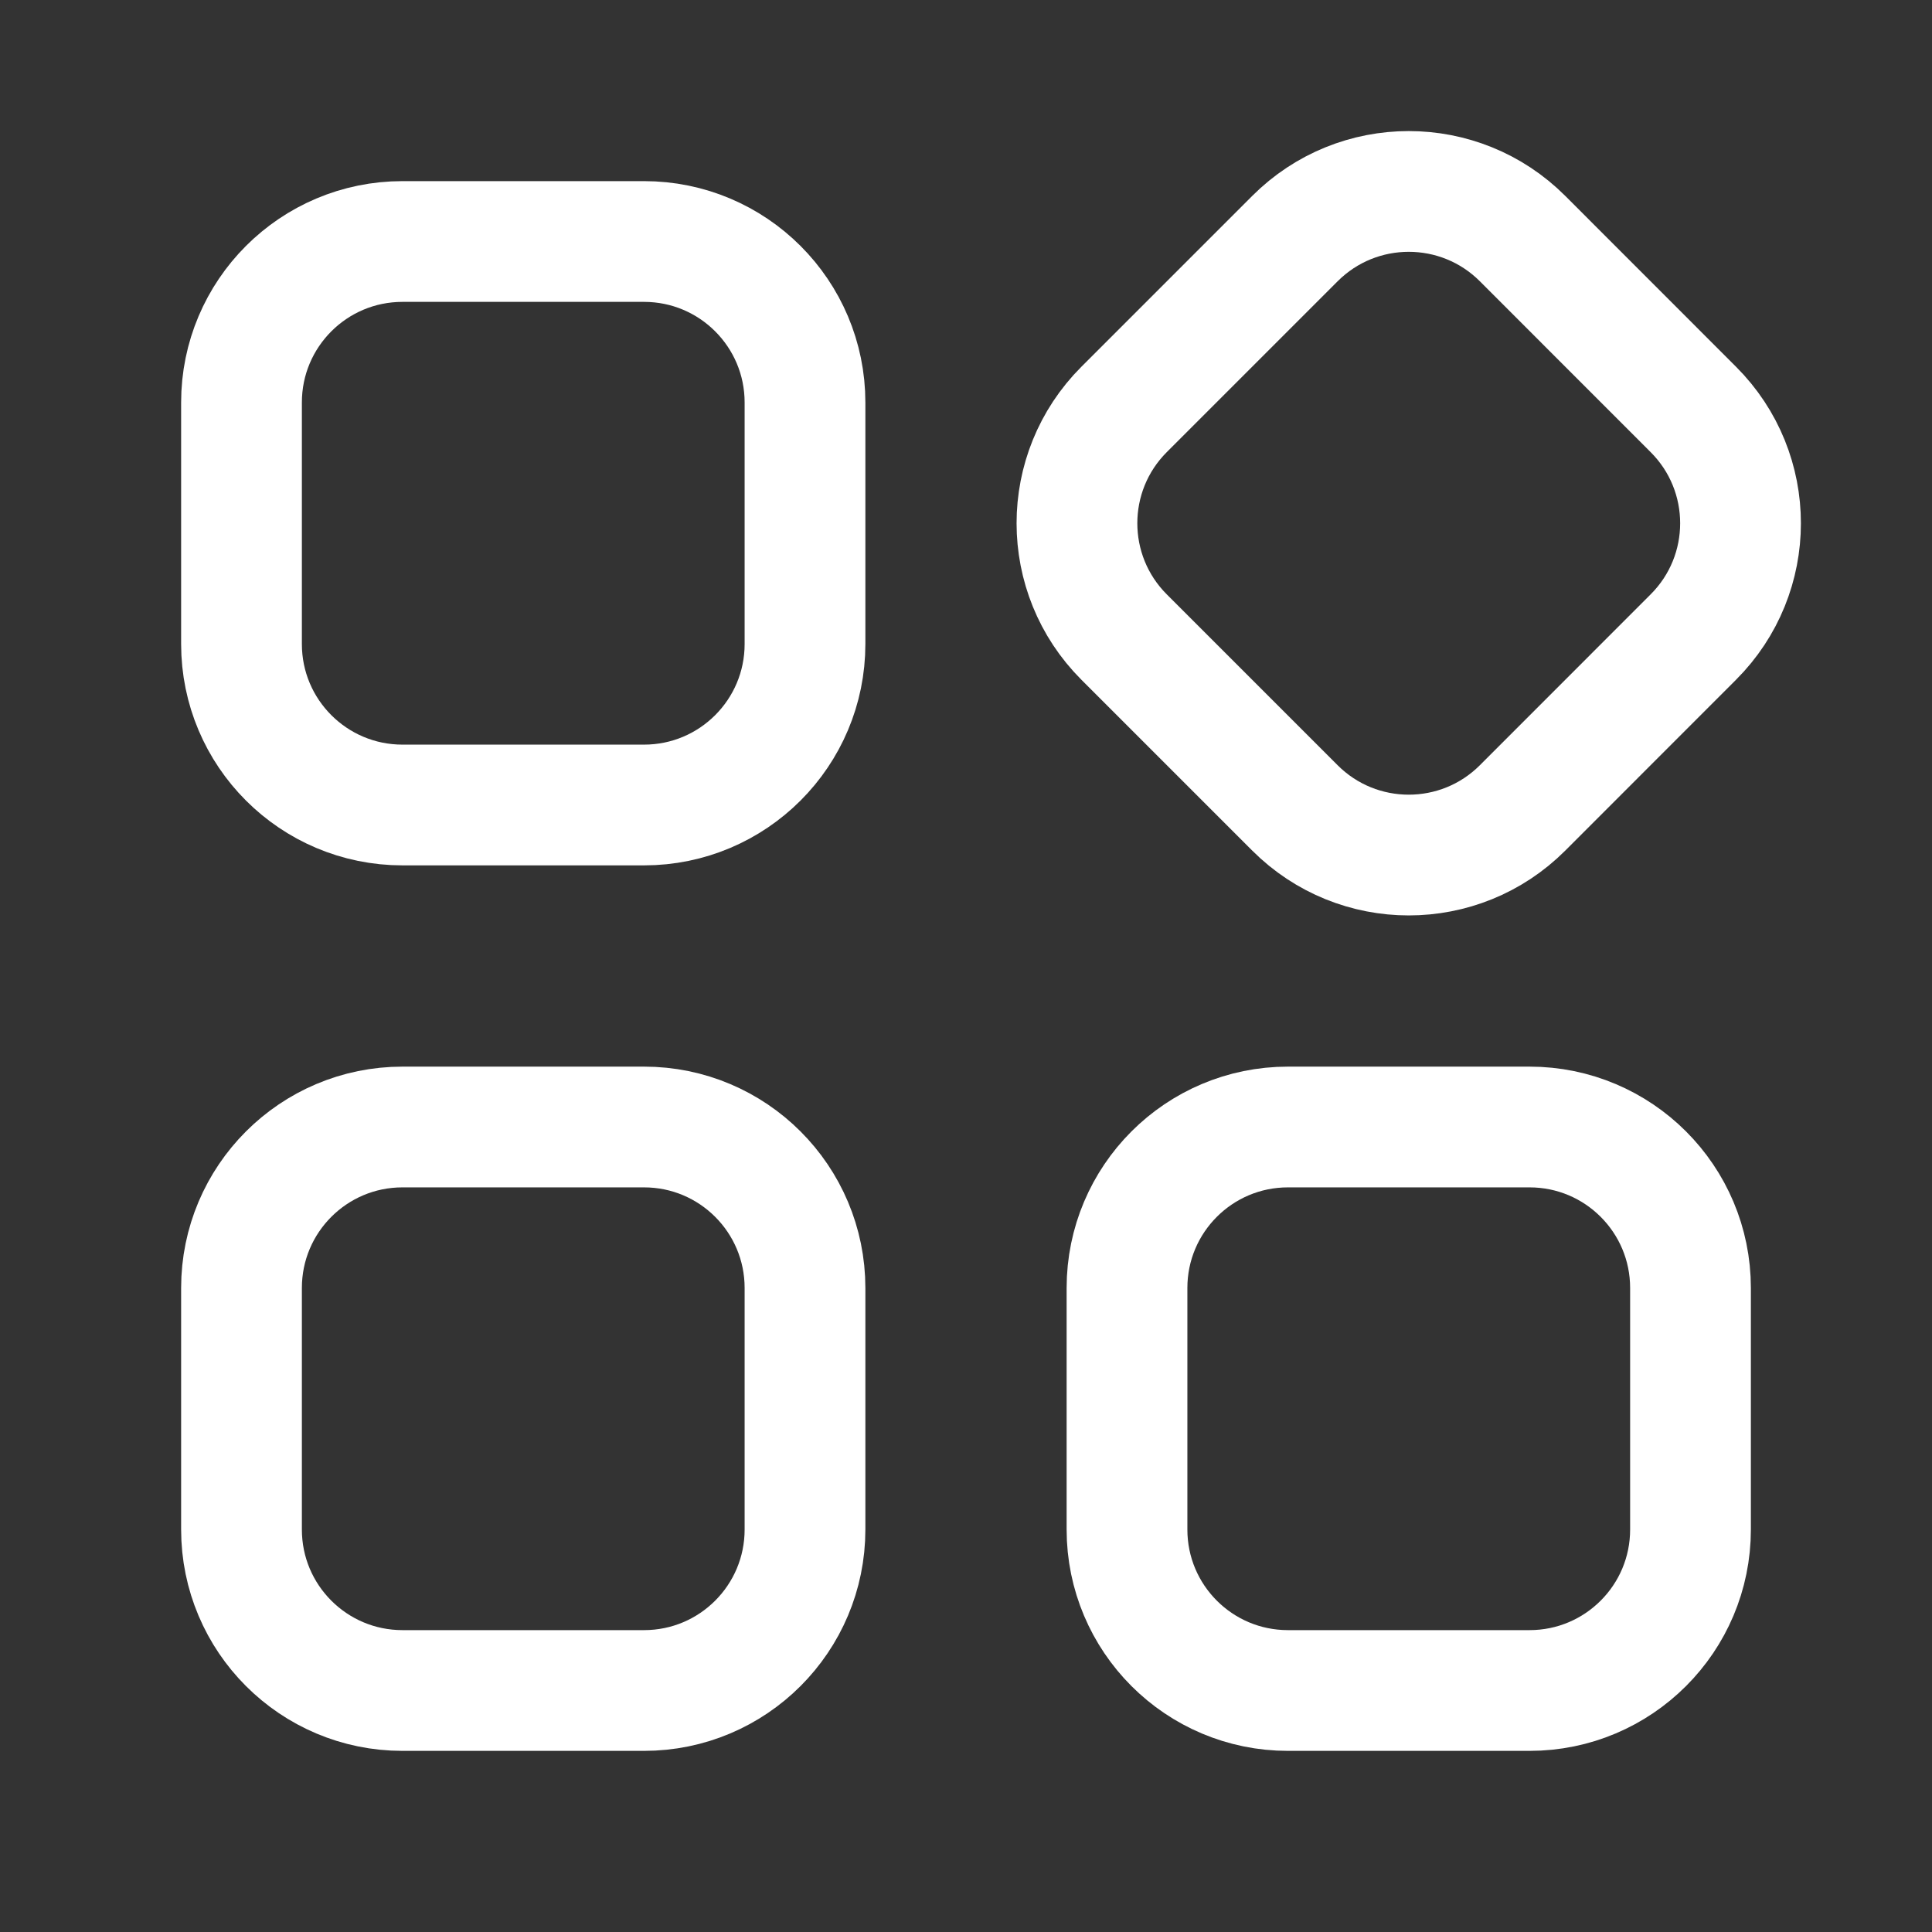
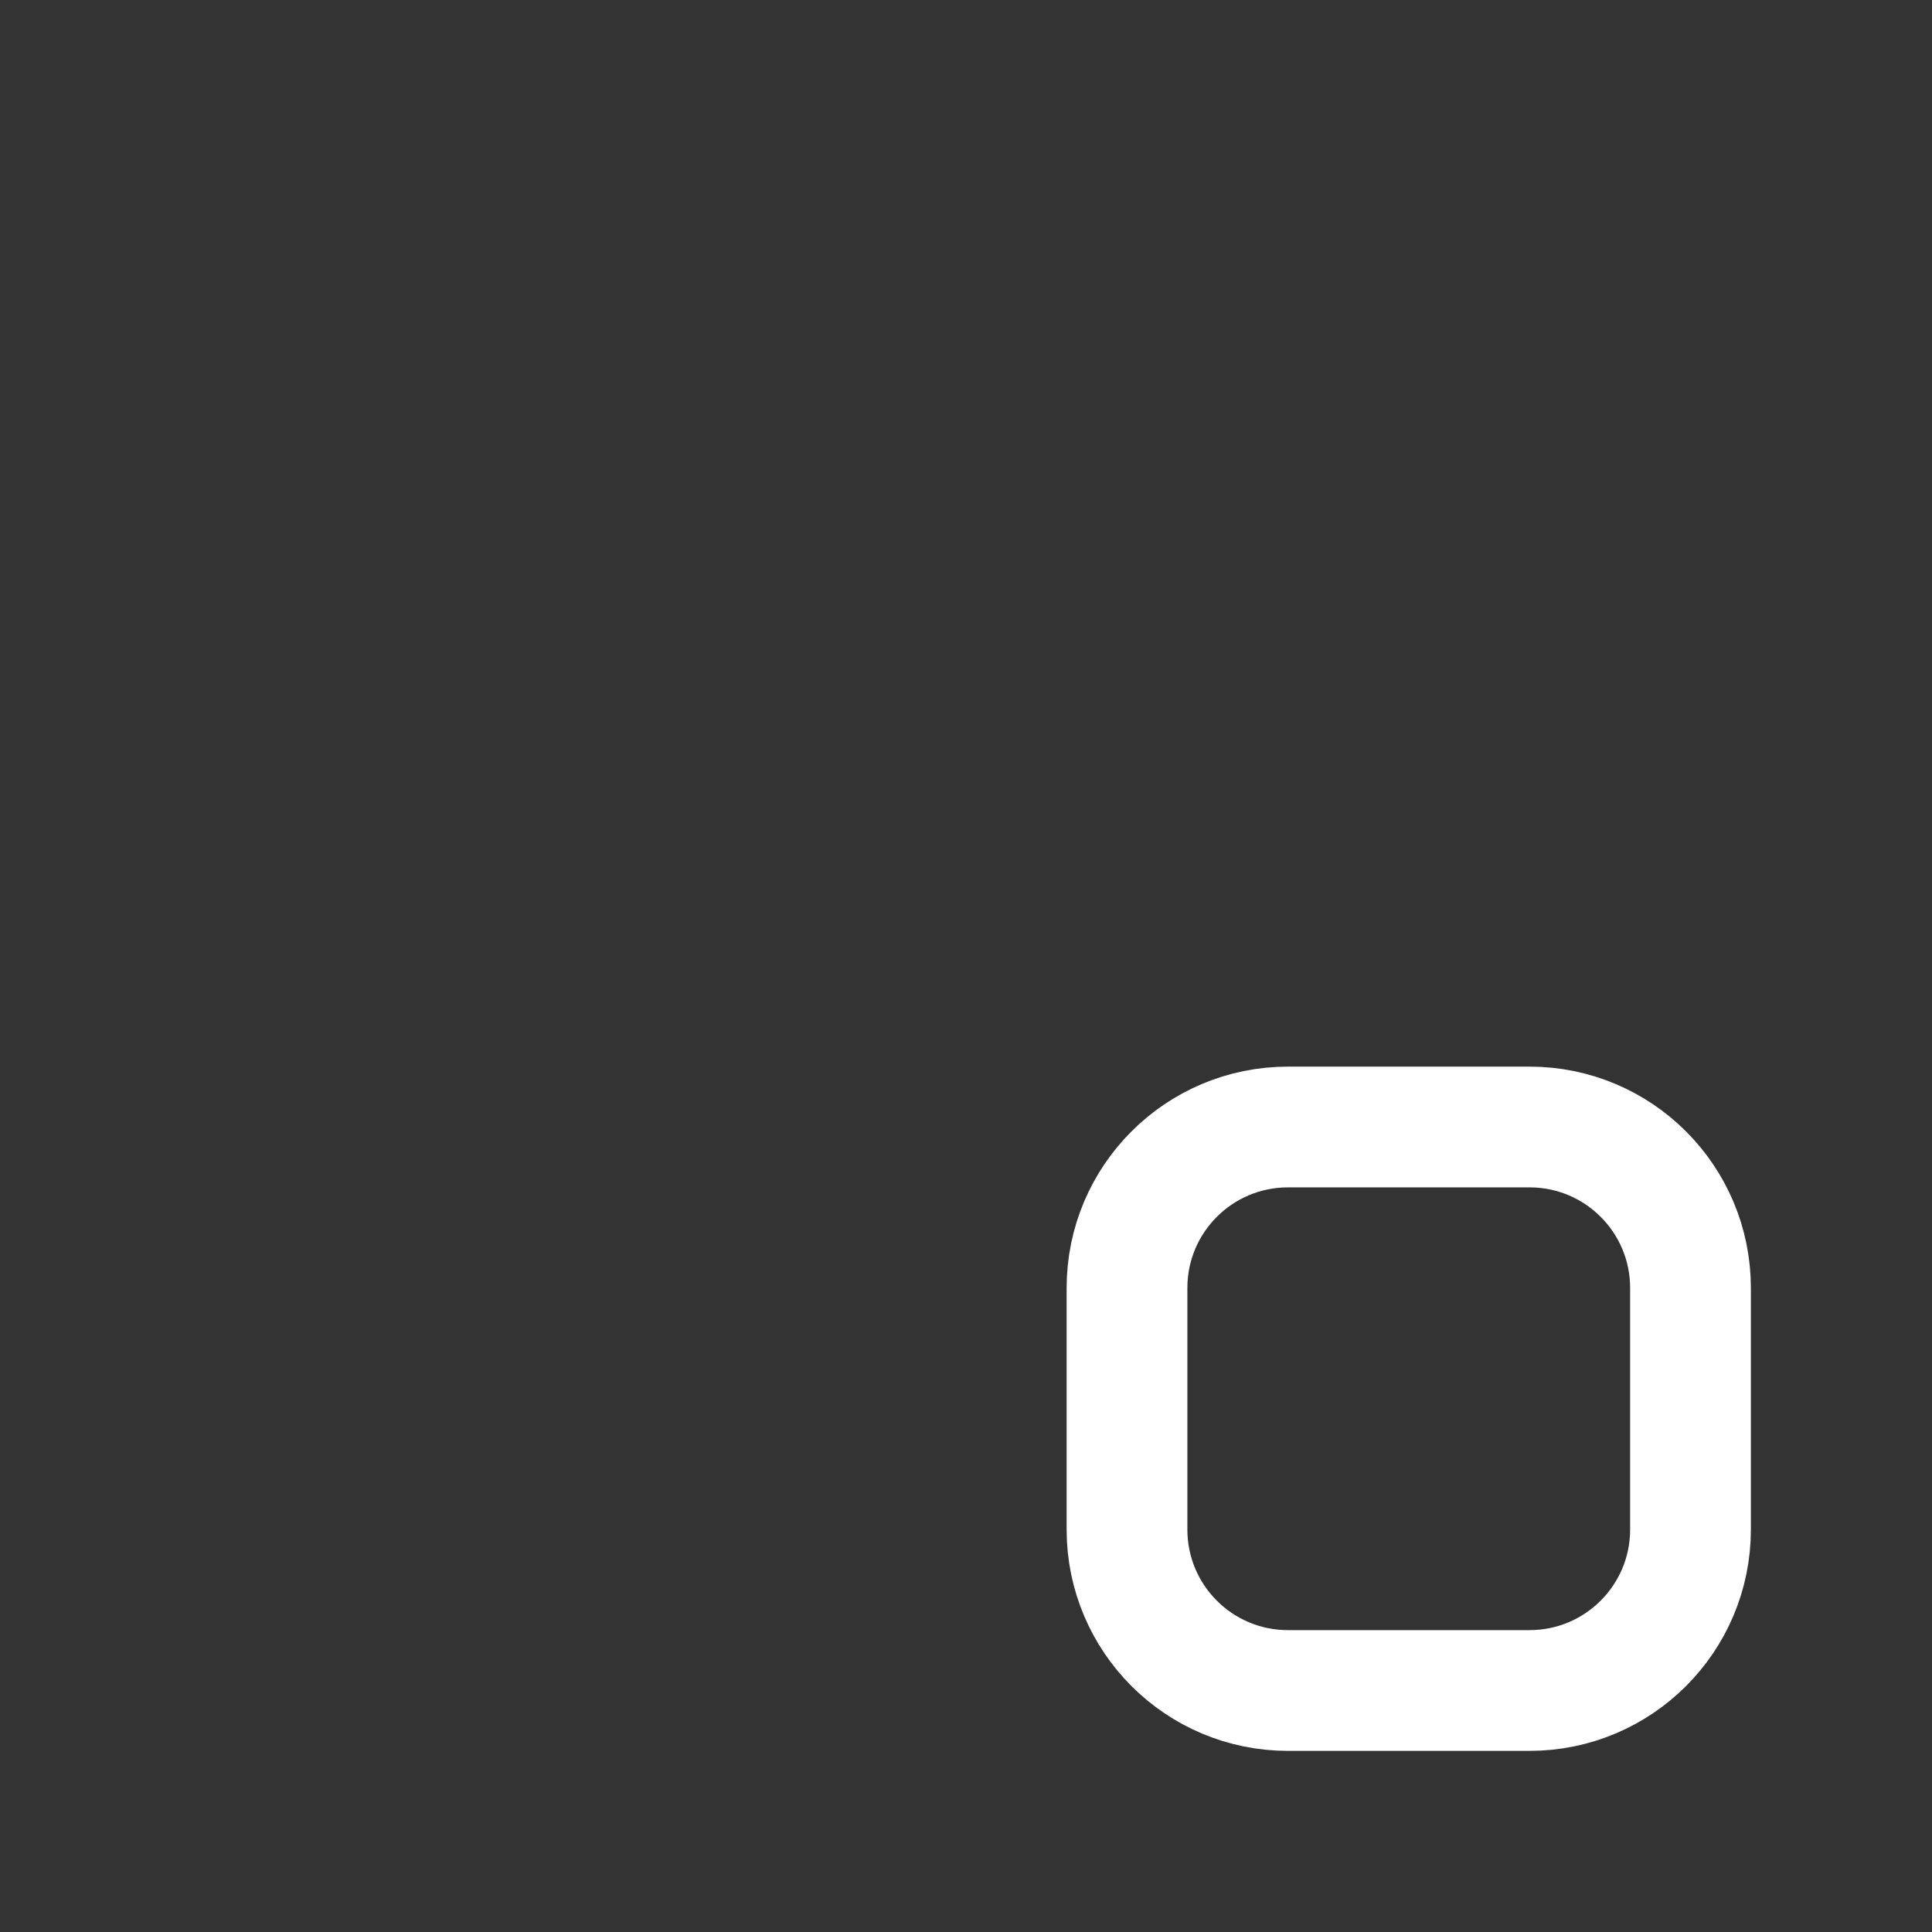
<svg xmlns="http://www.w3.org/2000/svg" width="24" height="24" viewBox="0 0 24 24" fill="none">
  <rect x="0" y="0" width="24" height="24" fill="#333333" stroke="none" />
-   <path d="M3 19C3 20.105 3.895 21 5 21H8C9.105 21 10 20.105 10 19V16C10 14.895 9.105 14 8 14H5C3.895 14 3 14.895 3 16V19Z" stroke="#fff" stroke-width="1.5" />
-   <path d="M3 8C3 9.105 3.895 10 5 10H8C9.105 10 10 9.105 10 8V5C10 3.895 9.105 3 8 3H5C3.895 3 3 3.895 3 5V8Z" stroke="#fff" stroke-width="1.5" />
-   <path d="M13.964 5.086C13.183 5.867 13.183 7.133 13.964 7.914L16.086 10.036C16.867 10.817 18.133 10.817 18.914 10.036L21.035 7.914C21.817 7.133 21.817 5.867 21.035 5.086L18.914 2.964C18.133 2.183 16.867 2.183 16.086 2.964L13.964 5.086Z" stroke="#fff" stroke-width="1.5" />
  <path d="M14 19C14 20.105 14.895 21 16 21H19C20.105 21 21 20.105 21 19V16C21 14.895 20.105 14 19 14H16C14.895 14 14 14.895 14 16V19Z" stroke="#fff" stroke-width="1.5" />
</svg>